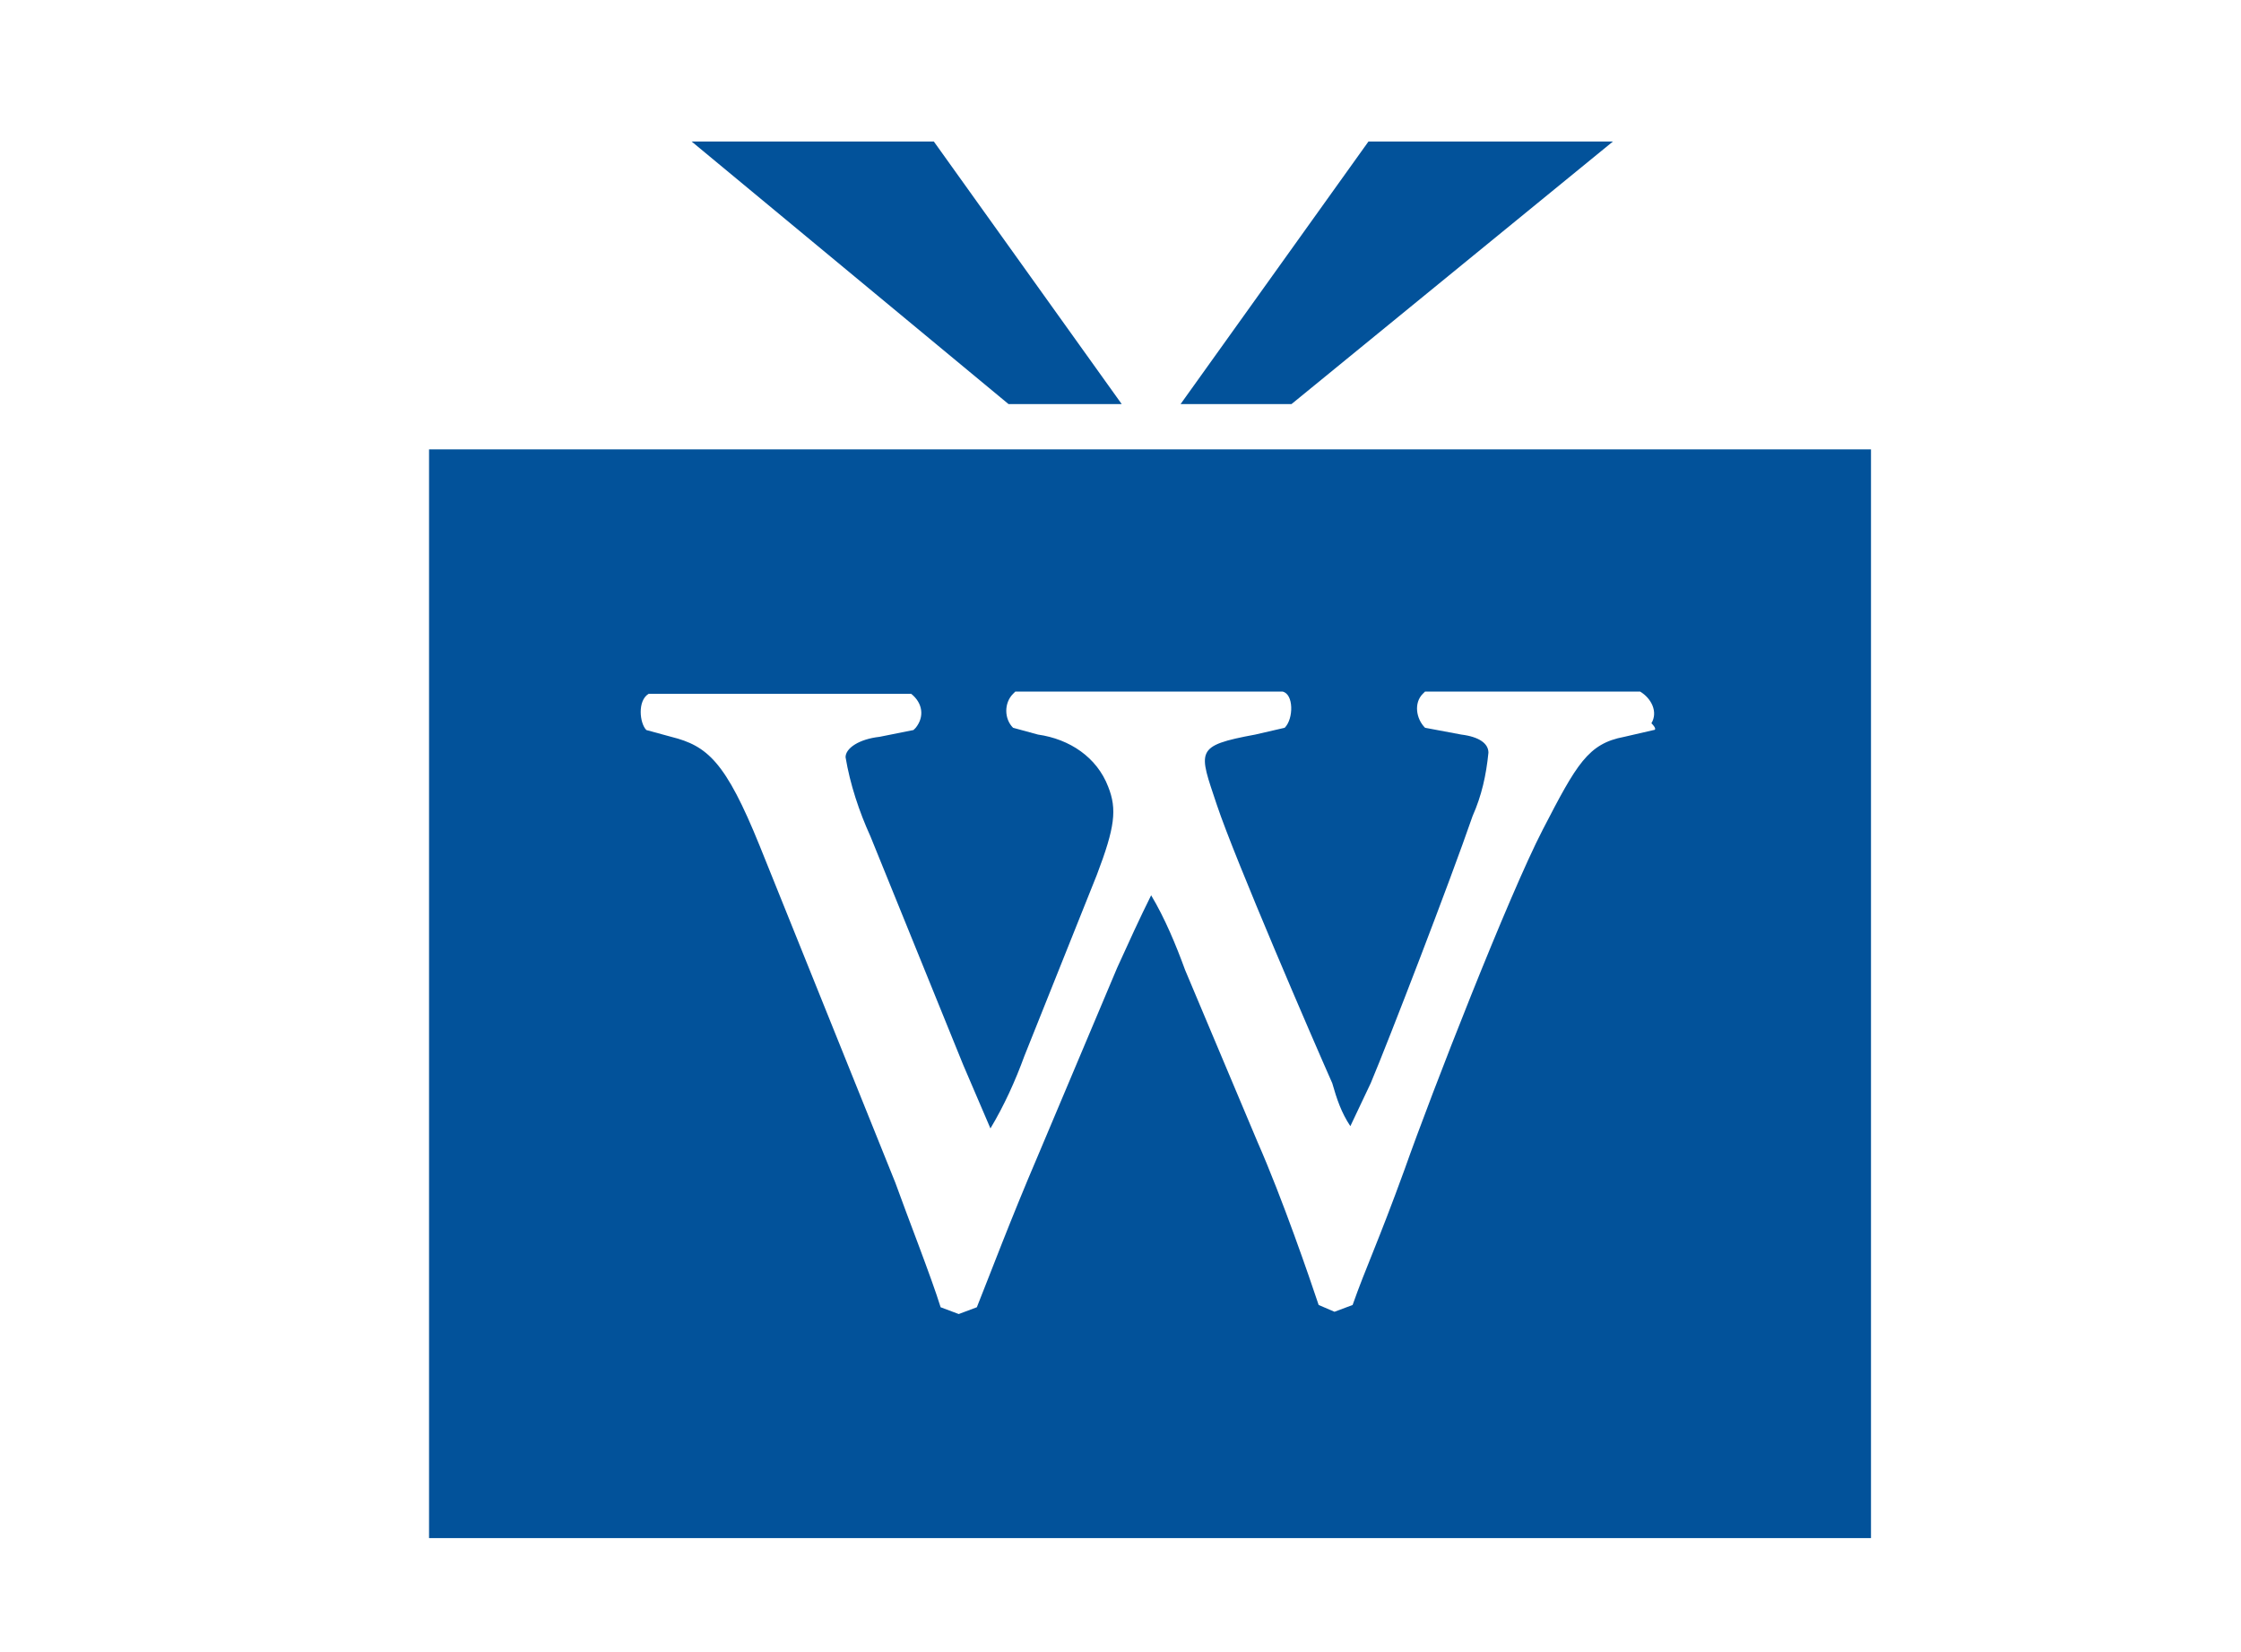
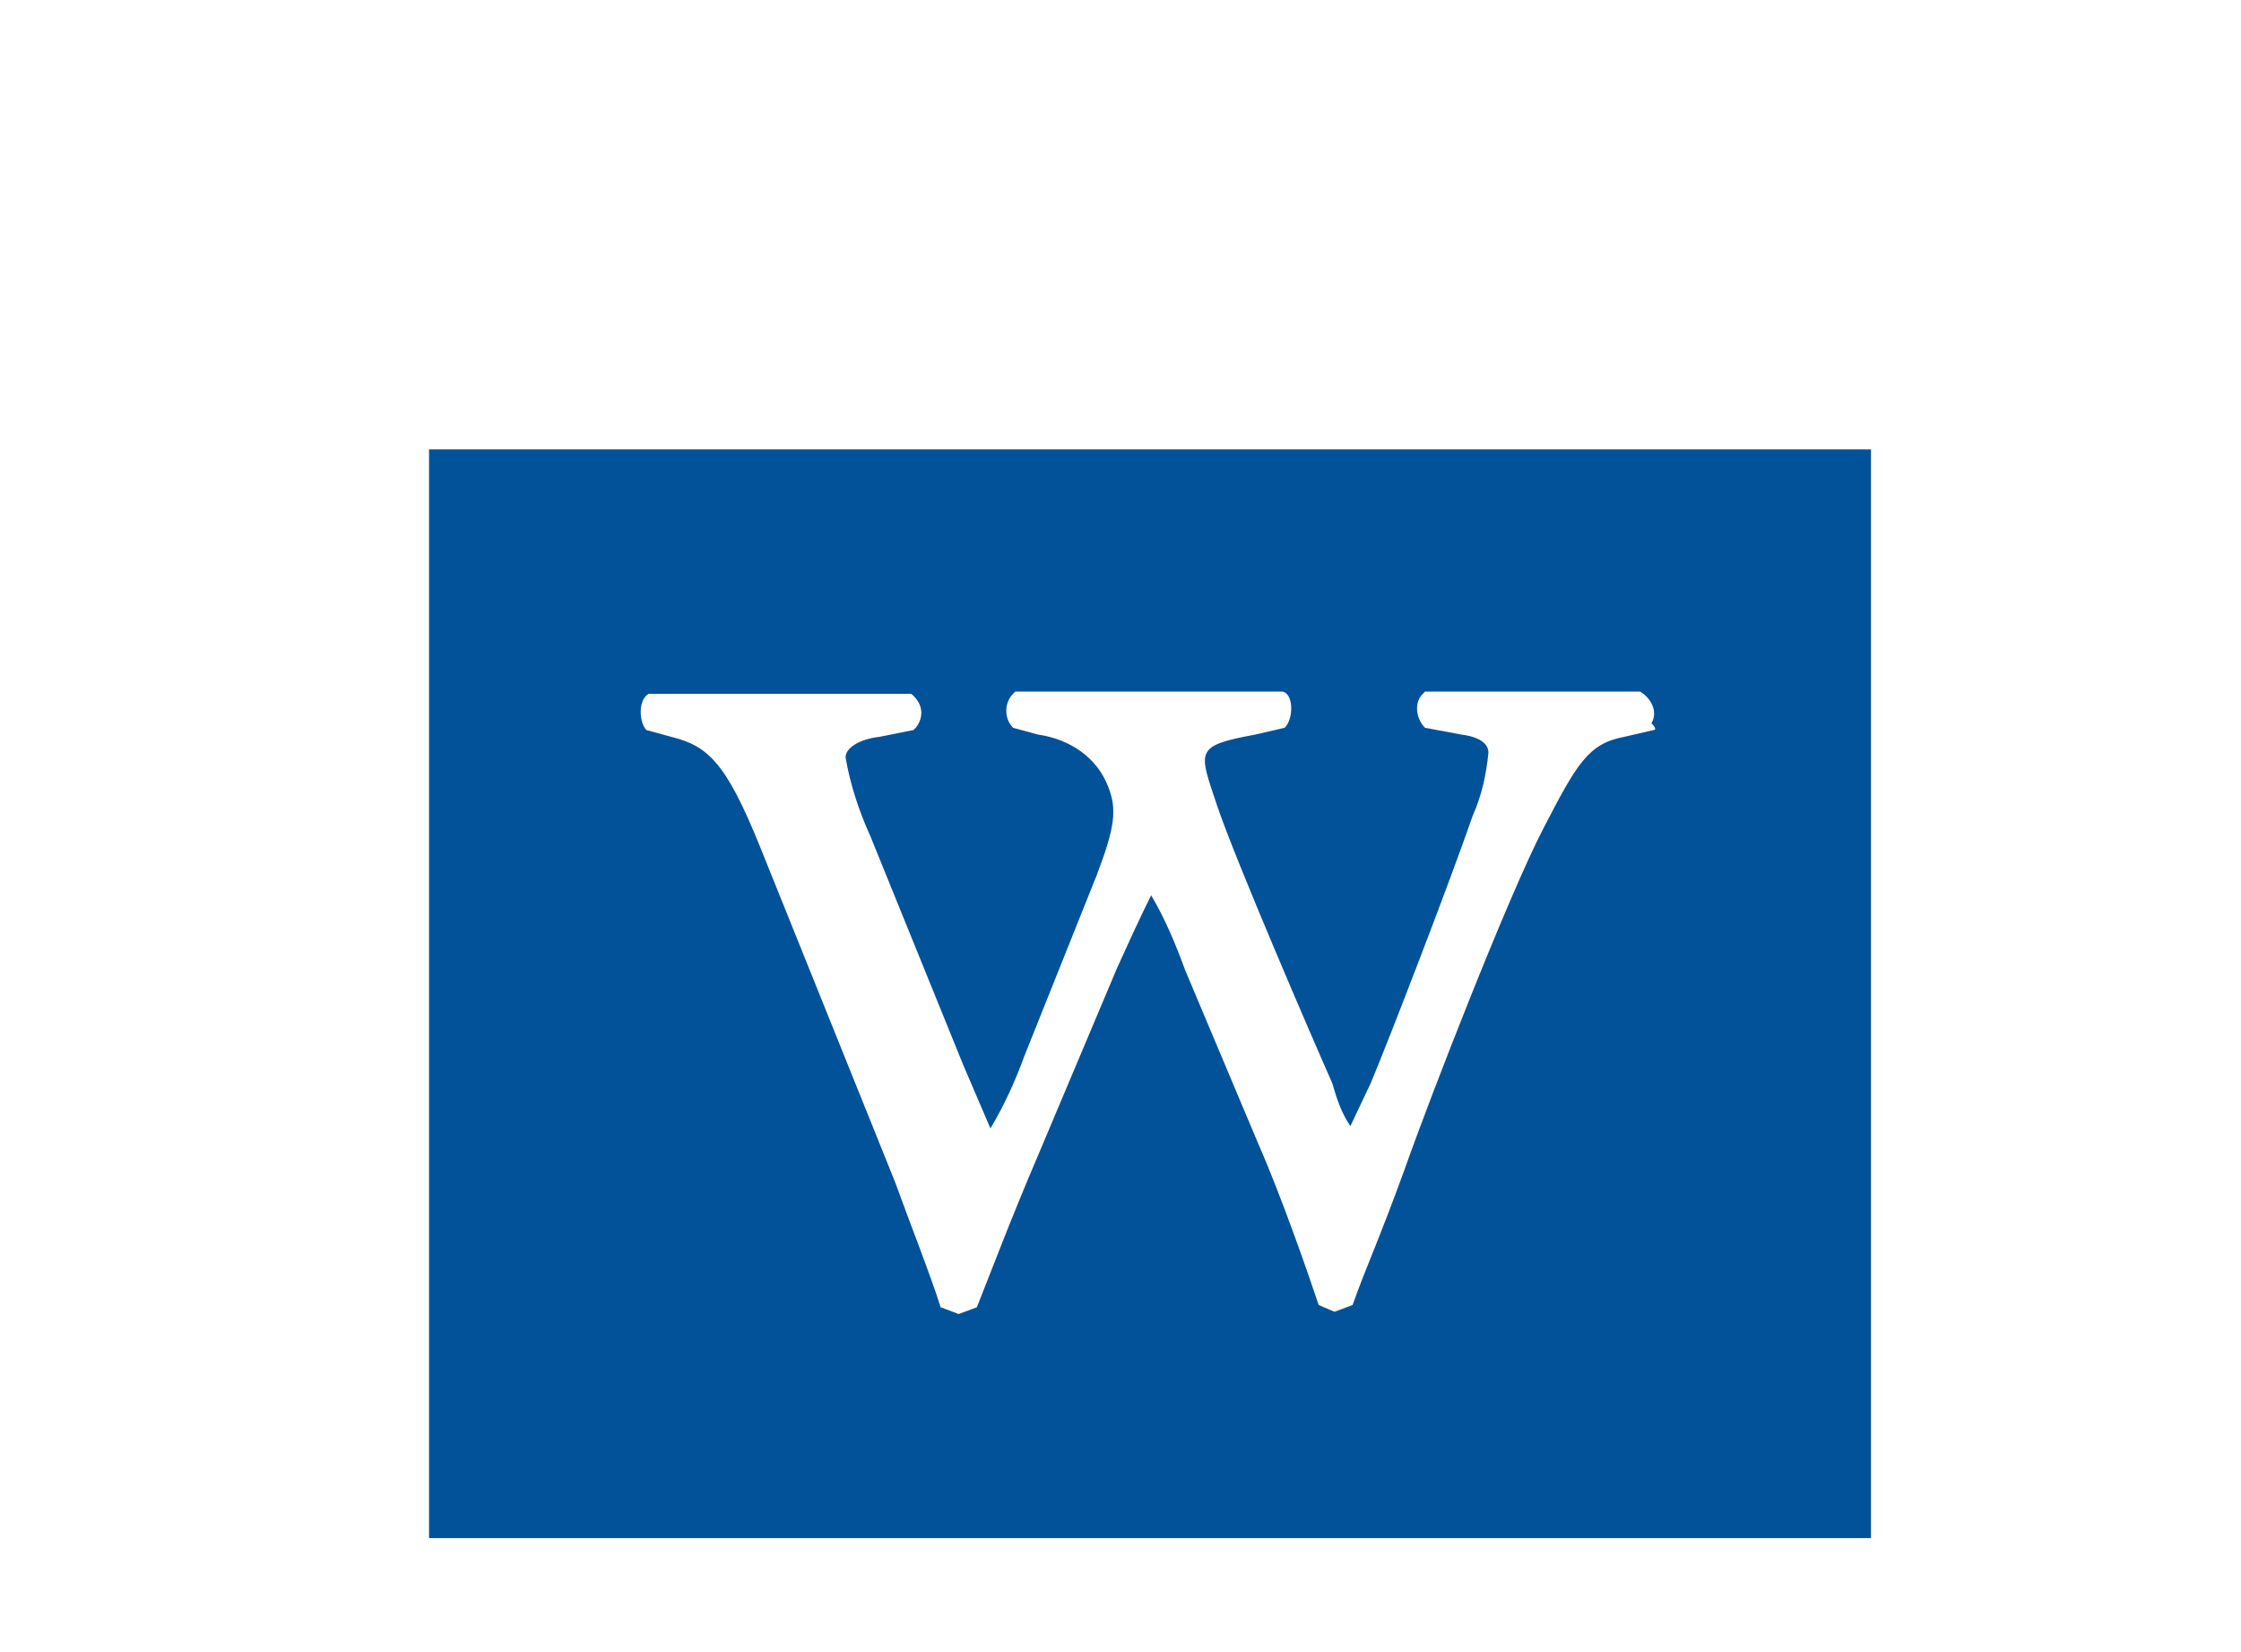
<svg xmlns="http://www.w3.org/2000/svg" version="1.1" id="レイヤー_1" x="0px" y="0px" viewBox="0 0 99 73" style="enable-background:new 0 0 99 73;" xml:space="preserve">
  <style type="text/css">
	.st0{fill:none;}
	.st1{fill:#02529A;}
</style>
  <g id="グループ_1025" transform="translate(-112 -2120)">
-     <rect id="長方形_334" x="112" y="2115" class="st0" width="99" height="89" />
    <g id="wowshop横" transform="translate(272.554 2156.852)">
-       <path id="パス_771" class="st1" d="M-111-19l-8.3-11.6h-10.7l14,11.6H-111z" />
-       <path id="パス_772" class="st1" d="M-89.3-30.6h-10.8l-8.3,11.6h4.9L-89.3-30.6z" />
      <path id="パス_773" class="st1" d="M-141.6-17v48.1h63.7V-17H-141.6z M-87.5-4.6l-1.3,0.3c-1.6,0.3-2.1,1.2-3.6,4.1    c-1.5,2.9-4.9,11.6-6.1,15c-1.2,3.3-1.7,4.3-2.3,6l-0.8,0.3l-0.7-0.3c-0.4-1.2-1.6-4.7-2.7-7.2l-3.2-7.6c-0.4-1.1-0.9-2.3-1.5-3.3    c-0.5,1-1,2.1-1.5,3.2l-3.5,8.3c-1.2,2.8-2.1,5.2-2.7,6.7l-0.8,0.3l-0.8-0.3c-0.4-1.3-1.5-4.1-2-5.5L-127,0.5    c-1.5-3.7-2.3-4.4-3.9-4.8l-1.1-0.3c-0.3-0.3-0.4-1.3,0.1-1.6h11.6c0.5,0.4,0.6,1,0.2,1.5c0,0-0.1,0.1-0.1,0.1l-1.5,0.3    c-0.9,0.1-1.5,0.5-1.5,0.9c0.2,1.2,0.6,2.4,1.1,3.5l4.1,10.1l1.2,2.8c0.6-1,1.1-2.1,1.5-3.2l3.2-8c0.8-2.1,0.9-2.9,0.5-3.9    c-0.5-1.3-1.7-2.1-3.1-2.3l-1.1-0.3c-0.4-0.4-0.4-1.1,0-1.5c0,0,0.1-0.1,0.1-0.1h11.8c0.5,0.1,0.5,1.2,0.1,1.6l-1.3,0.3    c-2.7,0.5-2.5,0.7-1.7,3.1c0.8,2.4,4.3,10.5,5.1,12.3c0.2,0.7,0.4,1.3,0.8,1.9l0.9-1.9c0.8-1.9,3.5-8.9,4.5-11.8    c0.4-0.9,0.6-1.8,0.7-2.8c0-0.4-0.4-0.7-1.2-0.8l-1.6-0.3c-0.4-0.4-0.5-1.1-0.1-1.5c0,0,0.1-0.1,0.1-0.1h9.5    c0.5,0.3,0.8,0.9,0.5,1.4C-87.4-4.7-87.4-4.6-87.5-4.6L-87.5-4.6z" />
    </g>
  </g>
</svg>